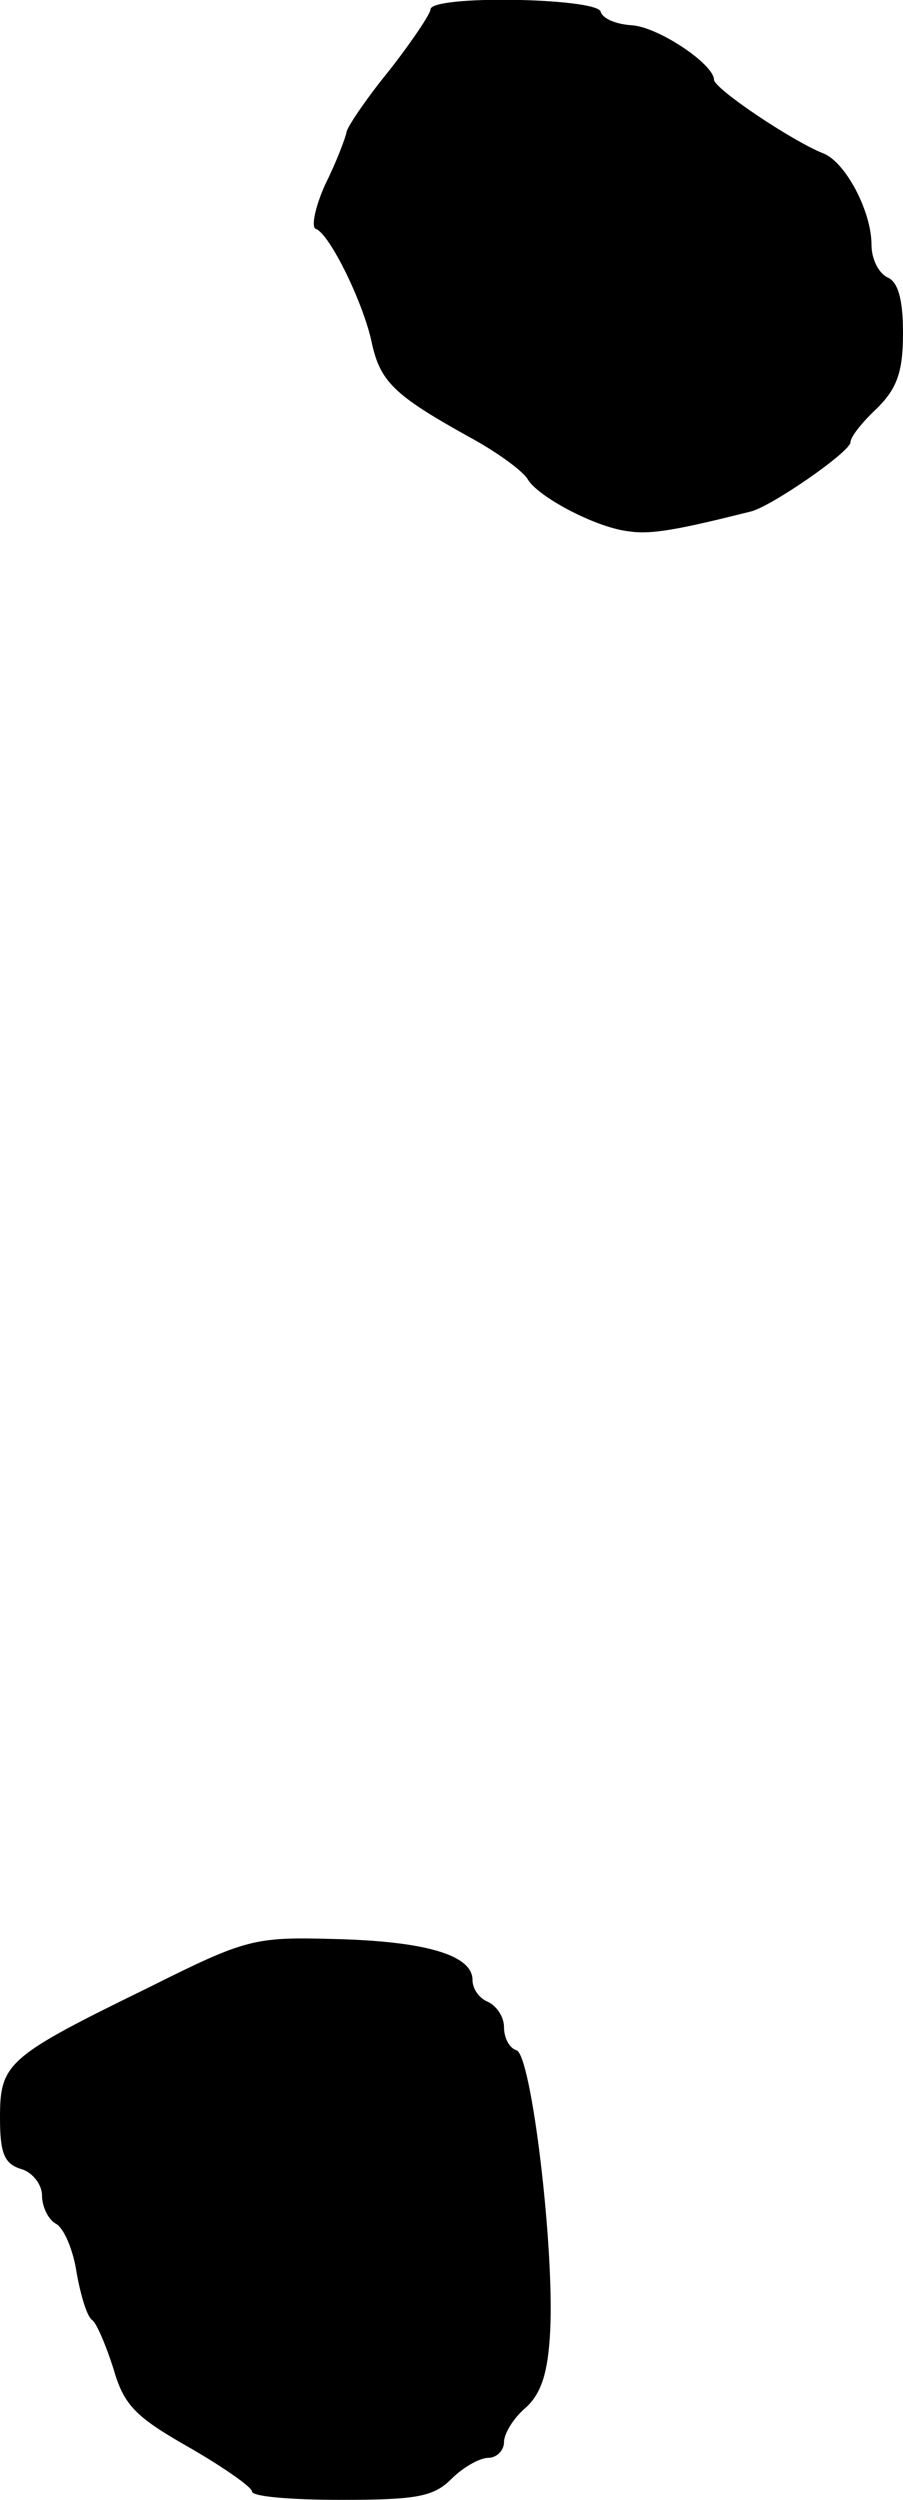
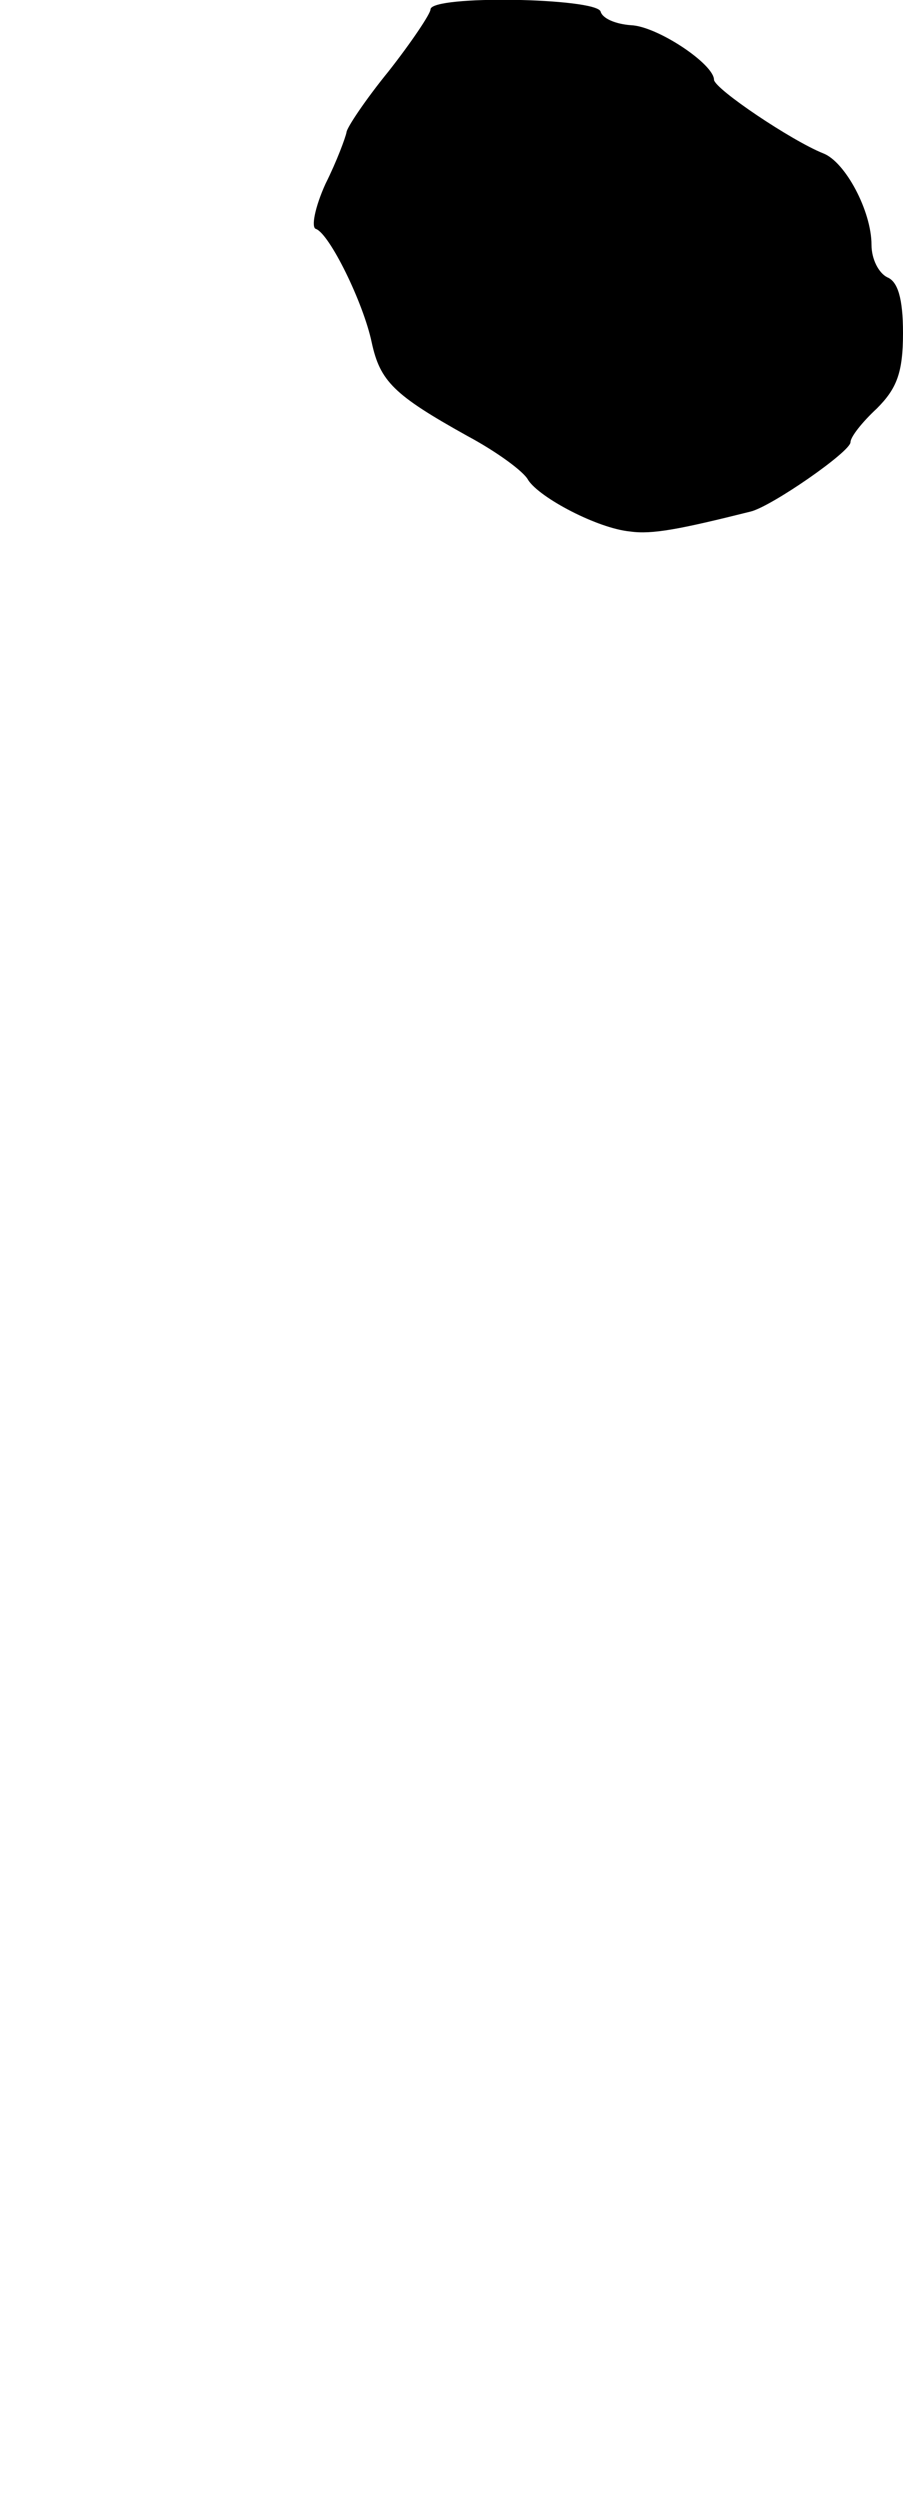
<svg xmlns="http://www.w3.org/2000/svg" version="1.0" width="86pt" height="238pt" viewBox="0 0 86 238" preserveAspectRatio="xMidYMid meet">
  <g transform="translate(0,238) scale(0.1,-0.1)" fill="#000000" stroke="none">
    <path d="M410 2371 c0 -4 -18 -31 -40 -59 -22 -27 -40 -54 -40 -58 -1 -5 -9 -27 -20 -49 -10 -22 -14 -42 -9 -43 13 -5 45 -70 53 -108 8 -37 21 -50 91 -89 28 -15 54 -34 58 -42 11 -17 66 -46 97 -49 21 -3 47 2 115 19 20 5 95 57 95 66 0 5 11 19 25 32 19 19 25 34 25 72 0 33 -5 49 -15 53 -8 4 -15 17 -15 31 0 32 -25 79 -46 87 -30 12 -103 61 -104 70 0 15 -54 51 -79 52 -14 1 -27 6 -29 13 -4 13 -162 16 -162 2z" />
-     <path d="M142 488 c-135 -66 -142 -72 -142 -124 0 -34 4 -44 20 -49 11 -3 20 -15 20 -25 0 -11 6 -23 13 -27 8 -4 17 -26 20 -47 4 -22 10 -42 15 -45 4 -3 13 -24 20 -46 10 -35 21 -46 72 -75 33 -19 60 -38 60 -42 0 -5 38 -8 85 -8 72 0 88 3 105 20 11 11 27 20 35 20 8 0 15 7 15 15 0 8 9 23 21 33 15 14 21 34 23 73 4 81 -18 262 -32 267 -7 2 -12 12 -12 22 0 10 -7 20 -15 24 -8 3 -15 12 -15 21 0 24 -46 37 -133 39 -75 2 -83 0 -175 -46z" />
  </g>
</svg>